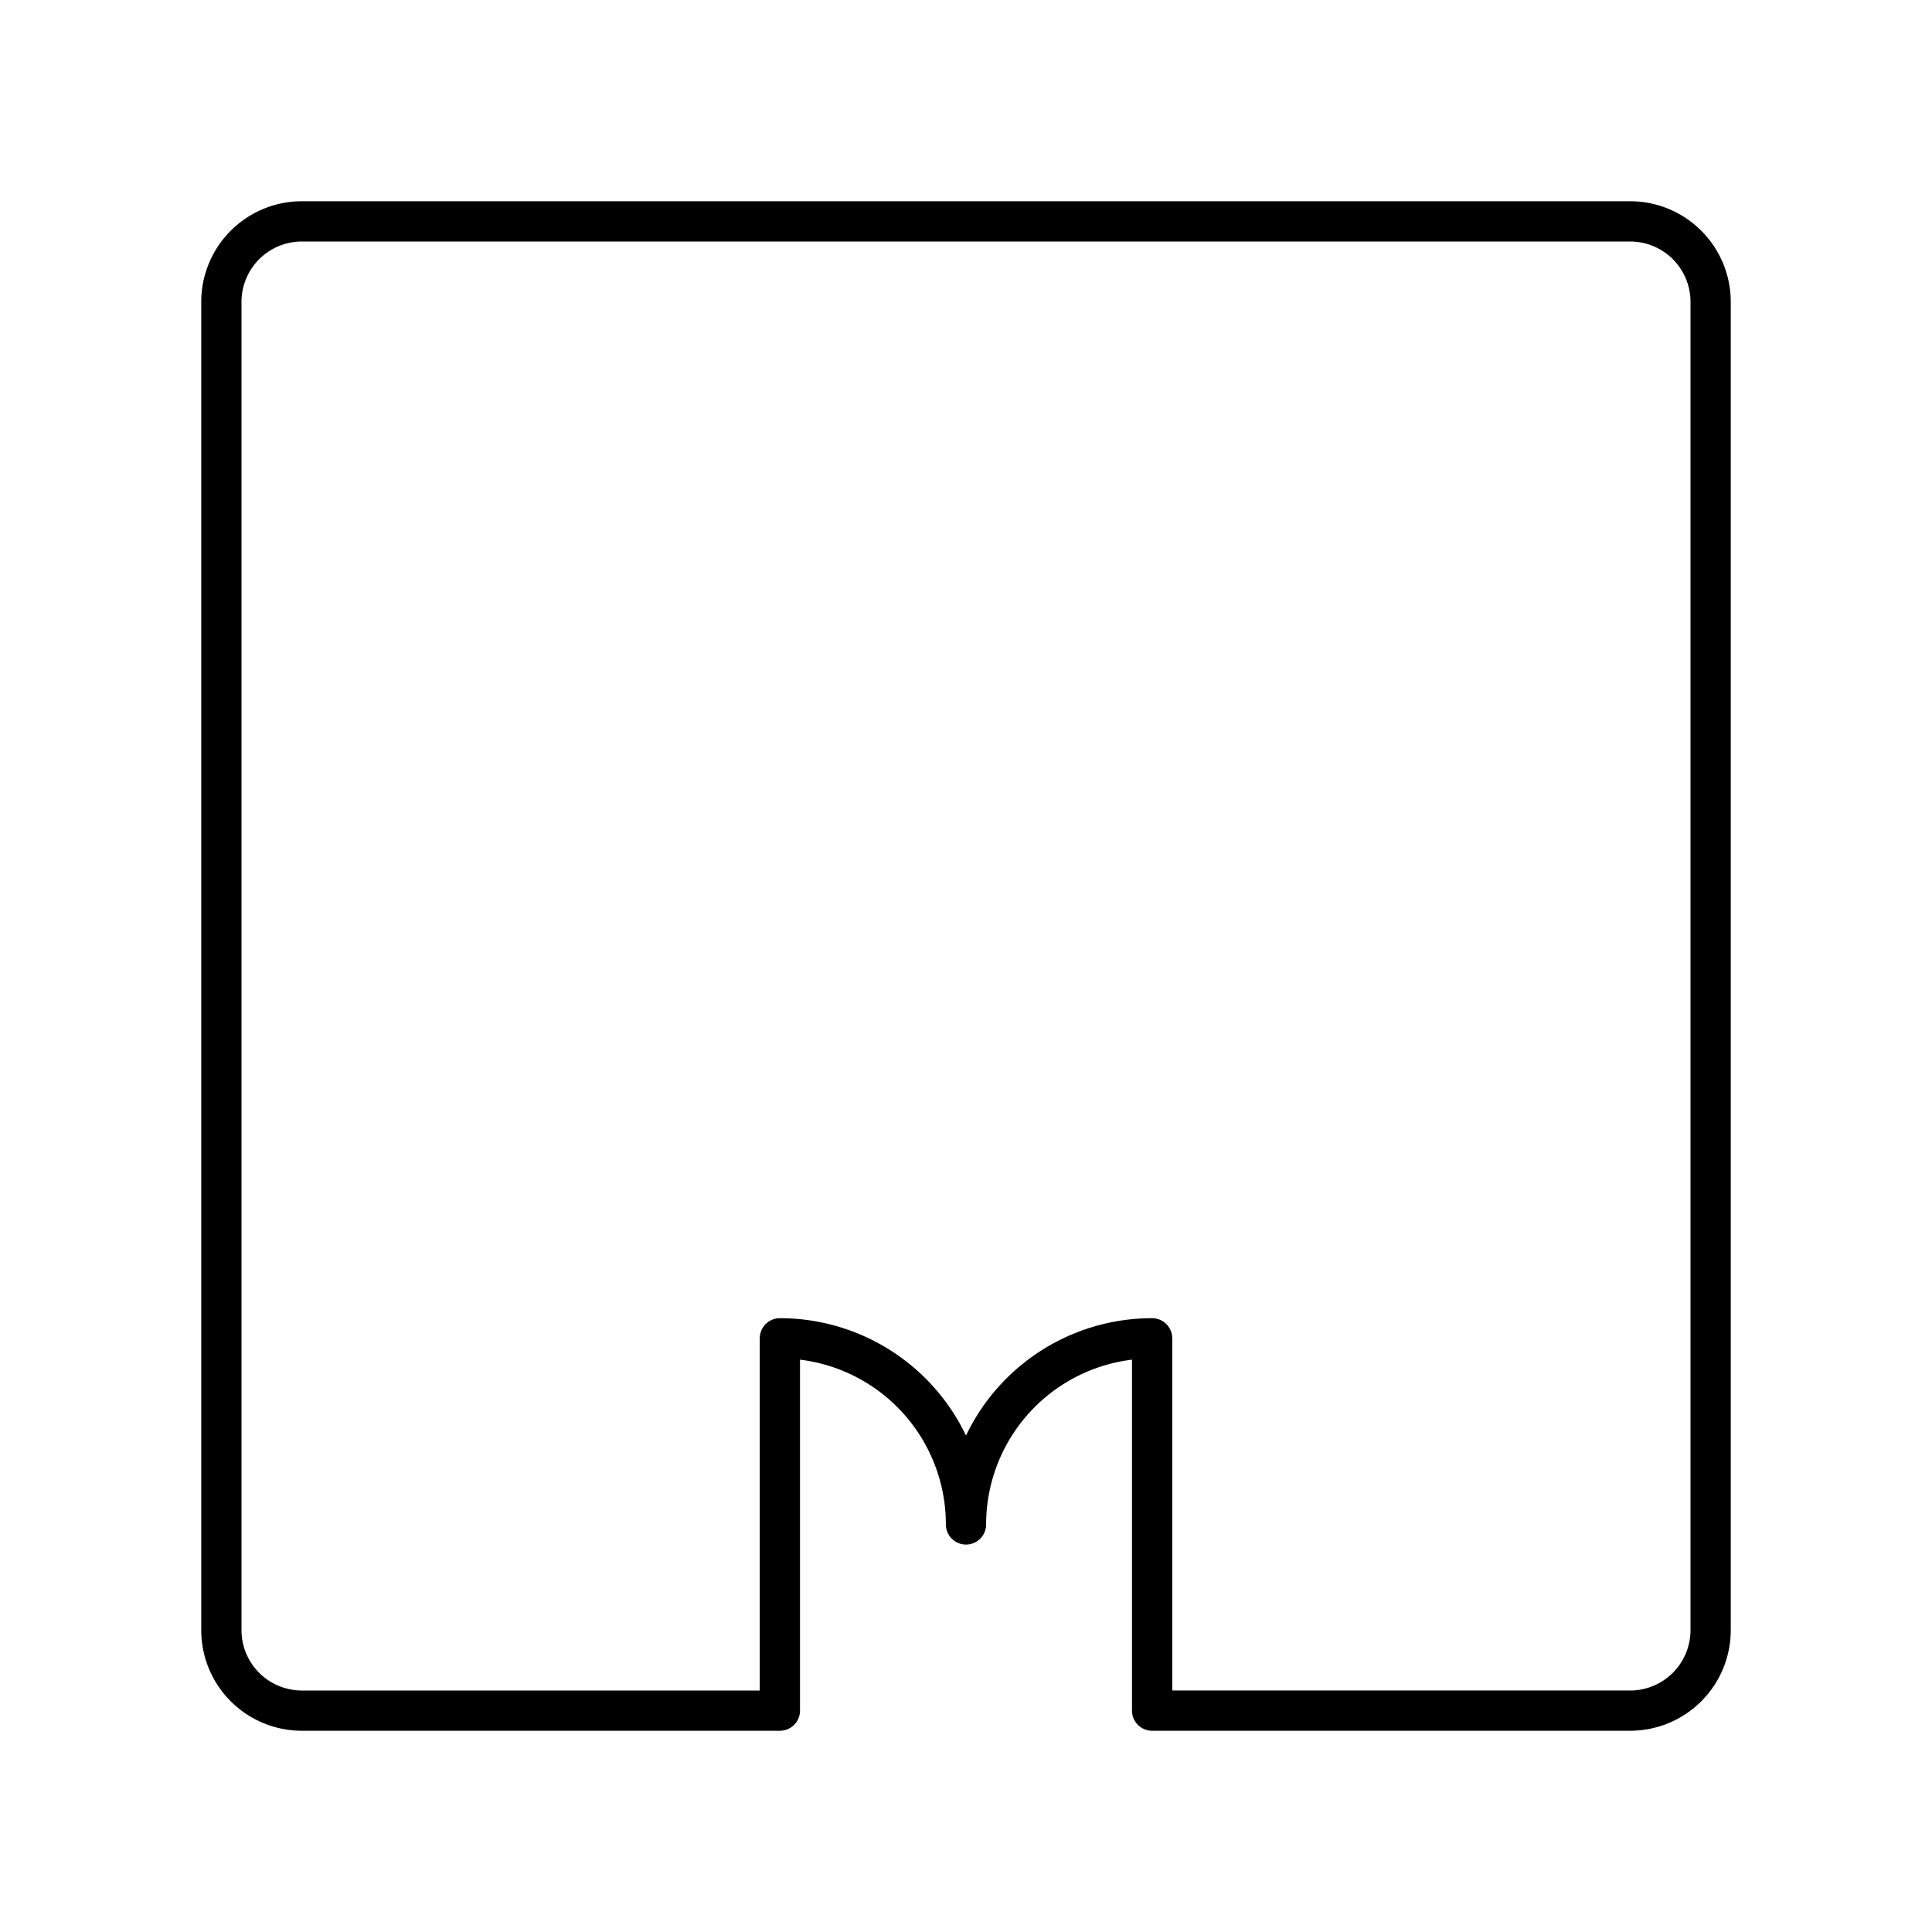
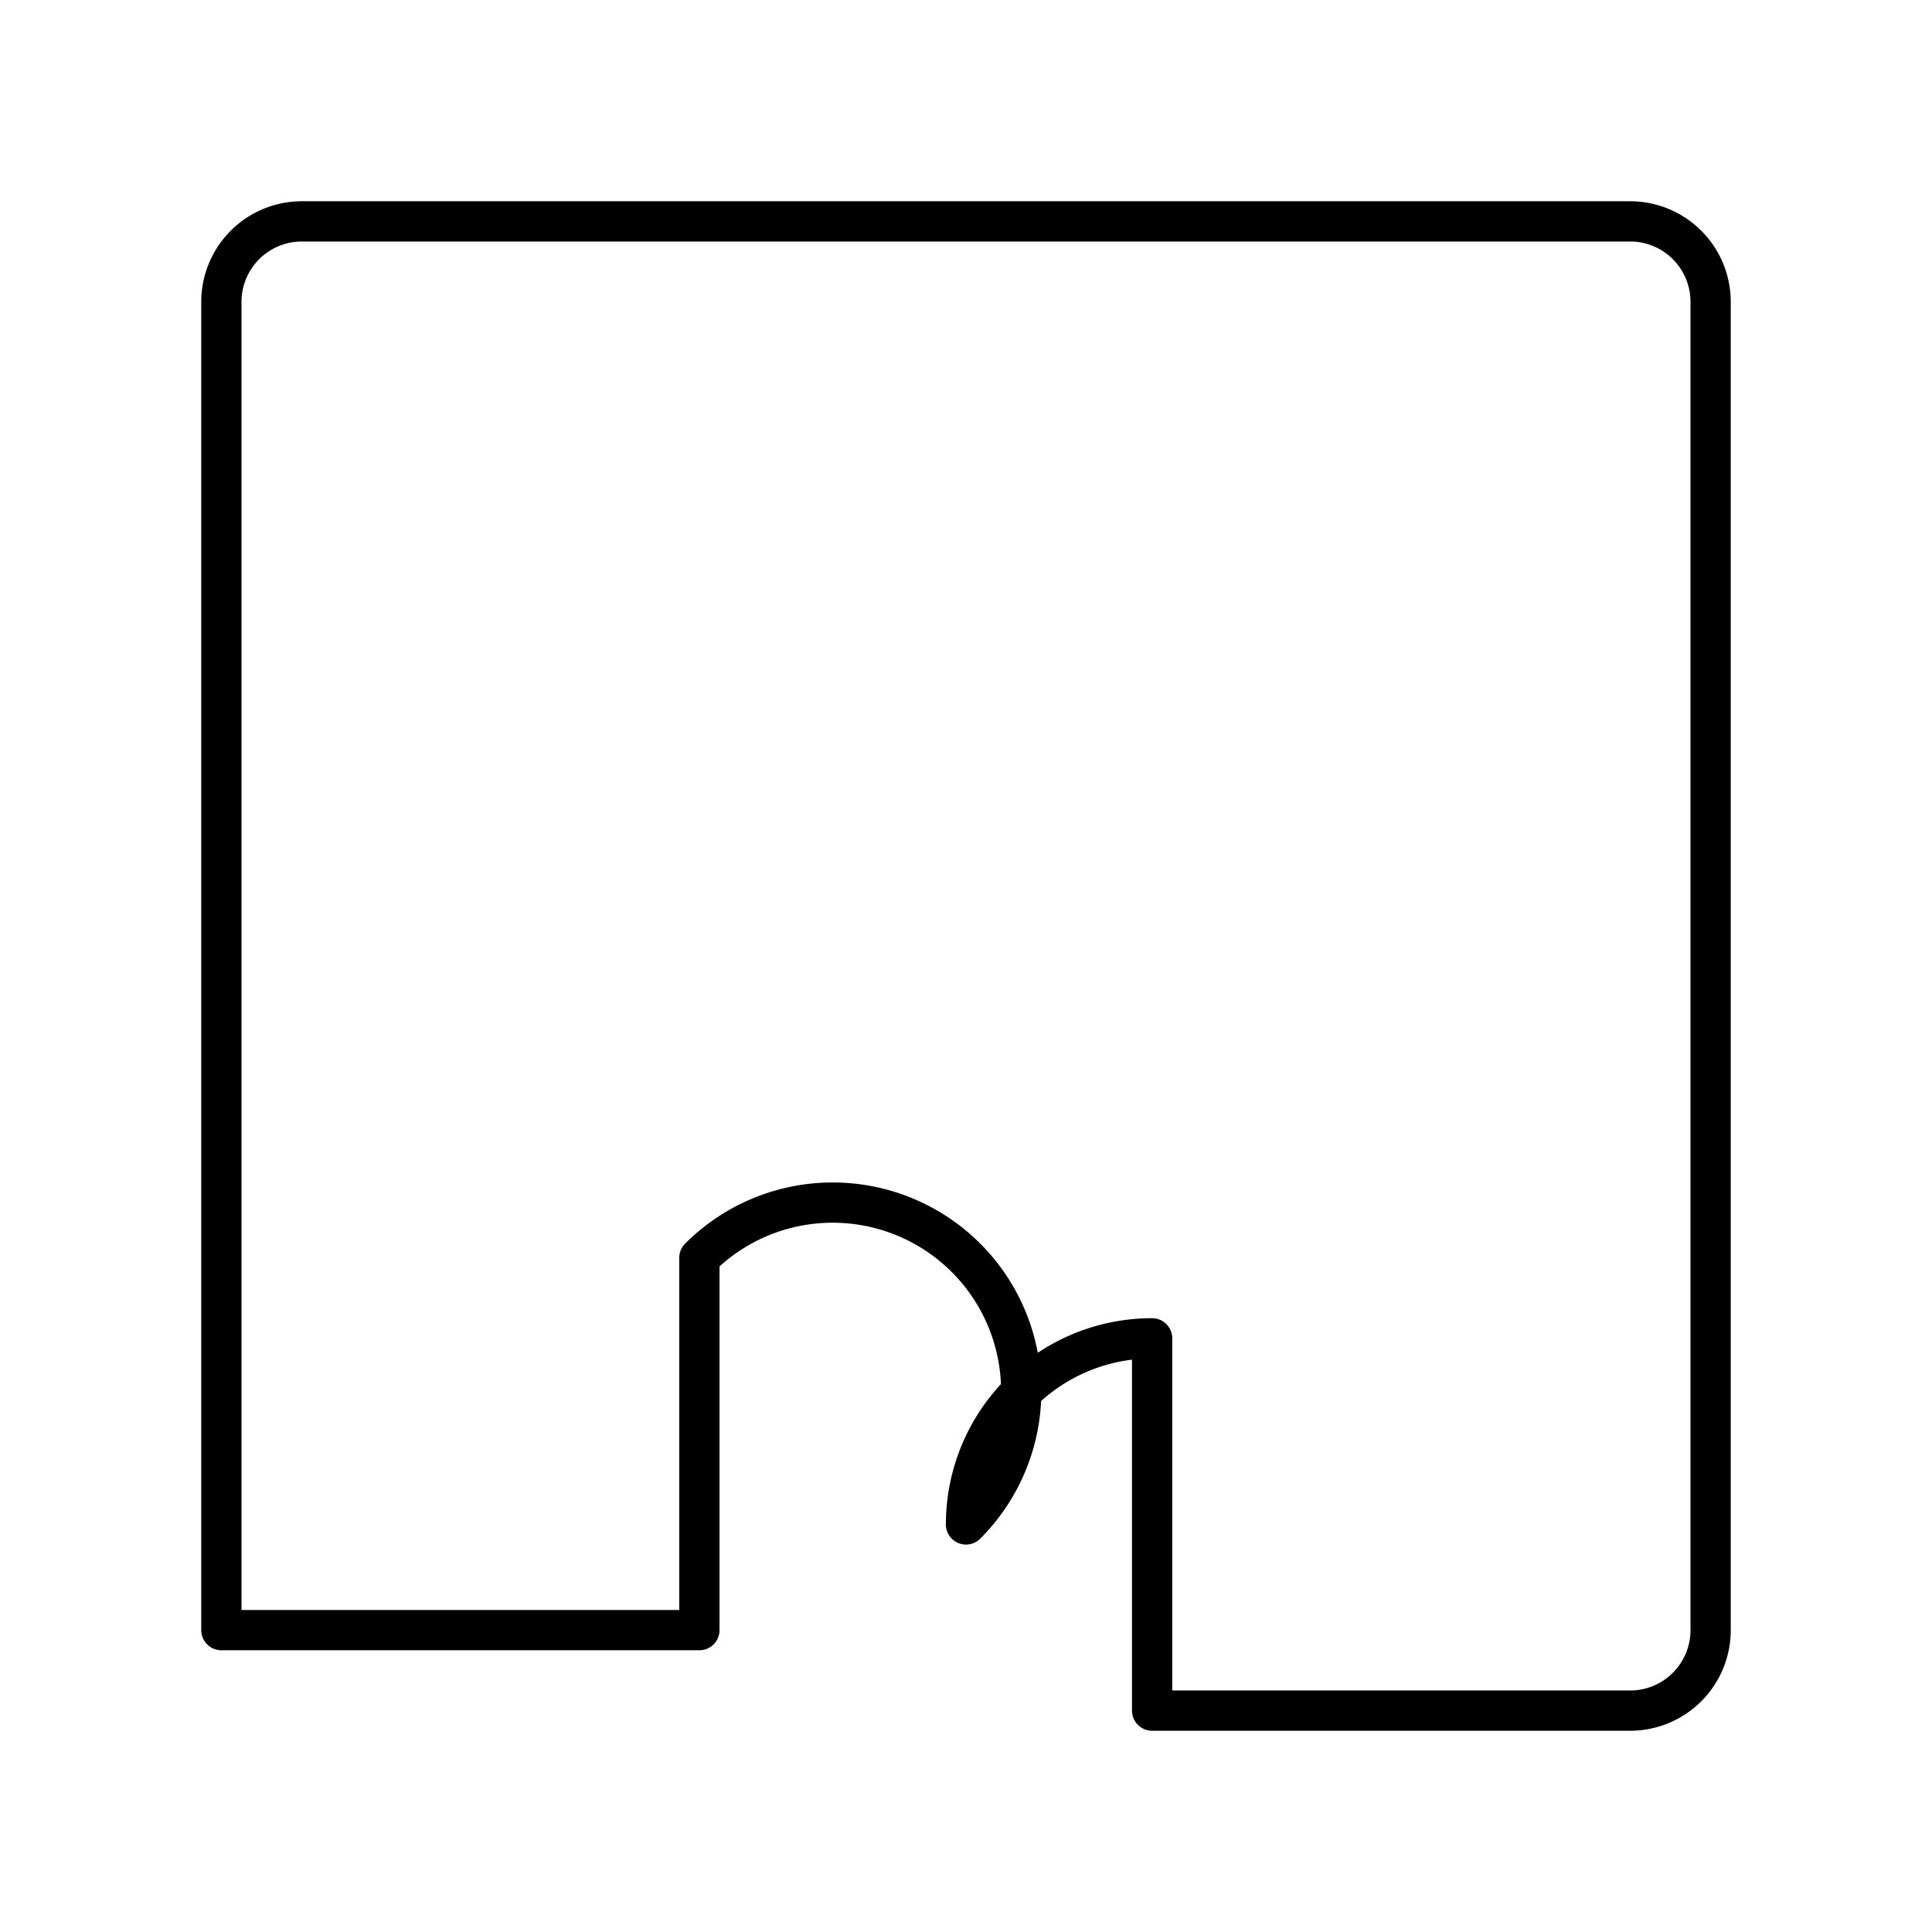
<svg xmlns="http://www.w3.org/2000/svg" width="800" height="800" viewBox="0 0 48 48">
-   <path fill="none" stroke="currentColor" stroke-linecap="round" stroke-linejoin="round" d="M42.5 40.5v-33a2 2 0 0 0-2-2h-33a2 2 0 0 0-2 2v33a2 2 0 0 0 2 2h11.876v-9.25A4.624 4.624 0 0 1 24 37.874h0a4.624 4.624 0 0 1 4.624-4.624v9.25H40.5a2 2 0 0 0 2-2v-.418" />
+   <path fill="none" stroke="currentColor" stroke-linecap="round" stroke-linejoin="round" d="M42.5 40.5v-33a2 2 0 0 0-2-2h-33a2 2 0 0 0-2 2v33h11.876v-9.25A4.624 4.624 0 0 1 24 37.874h0a4.624 4.624 0 0 1 4.624-4.624v9.25H40.5a2 2 0 0 0 2-2v-.418" />
</svg>